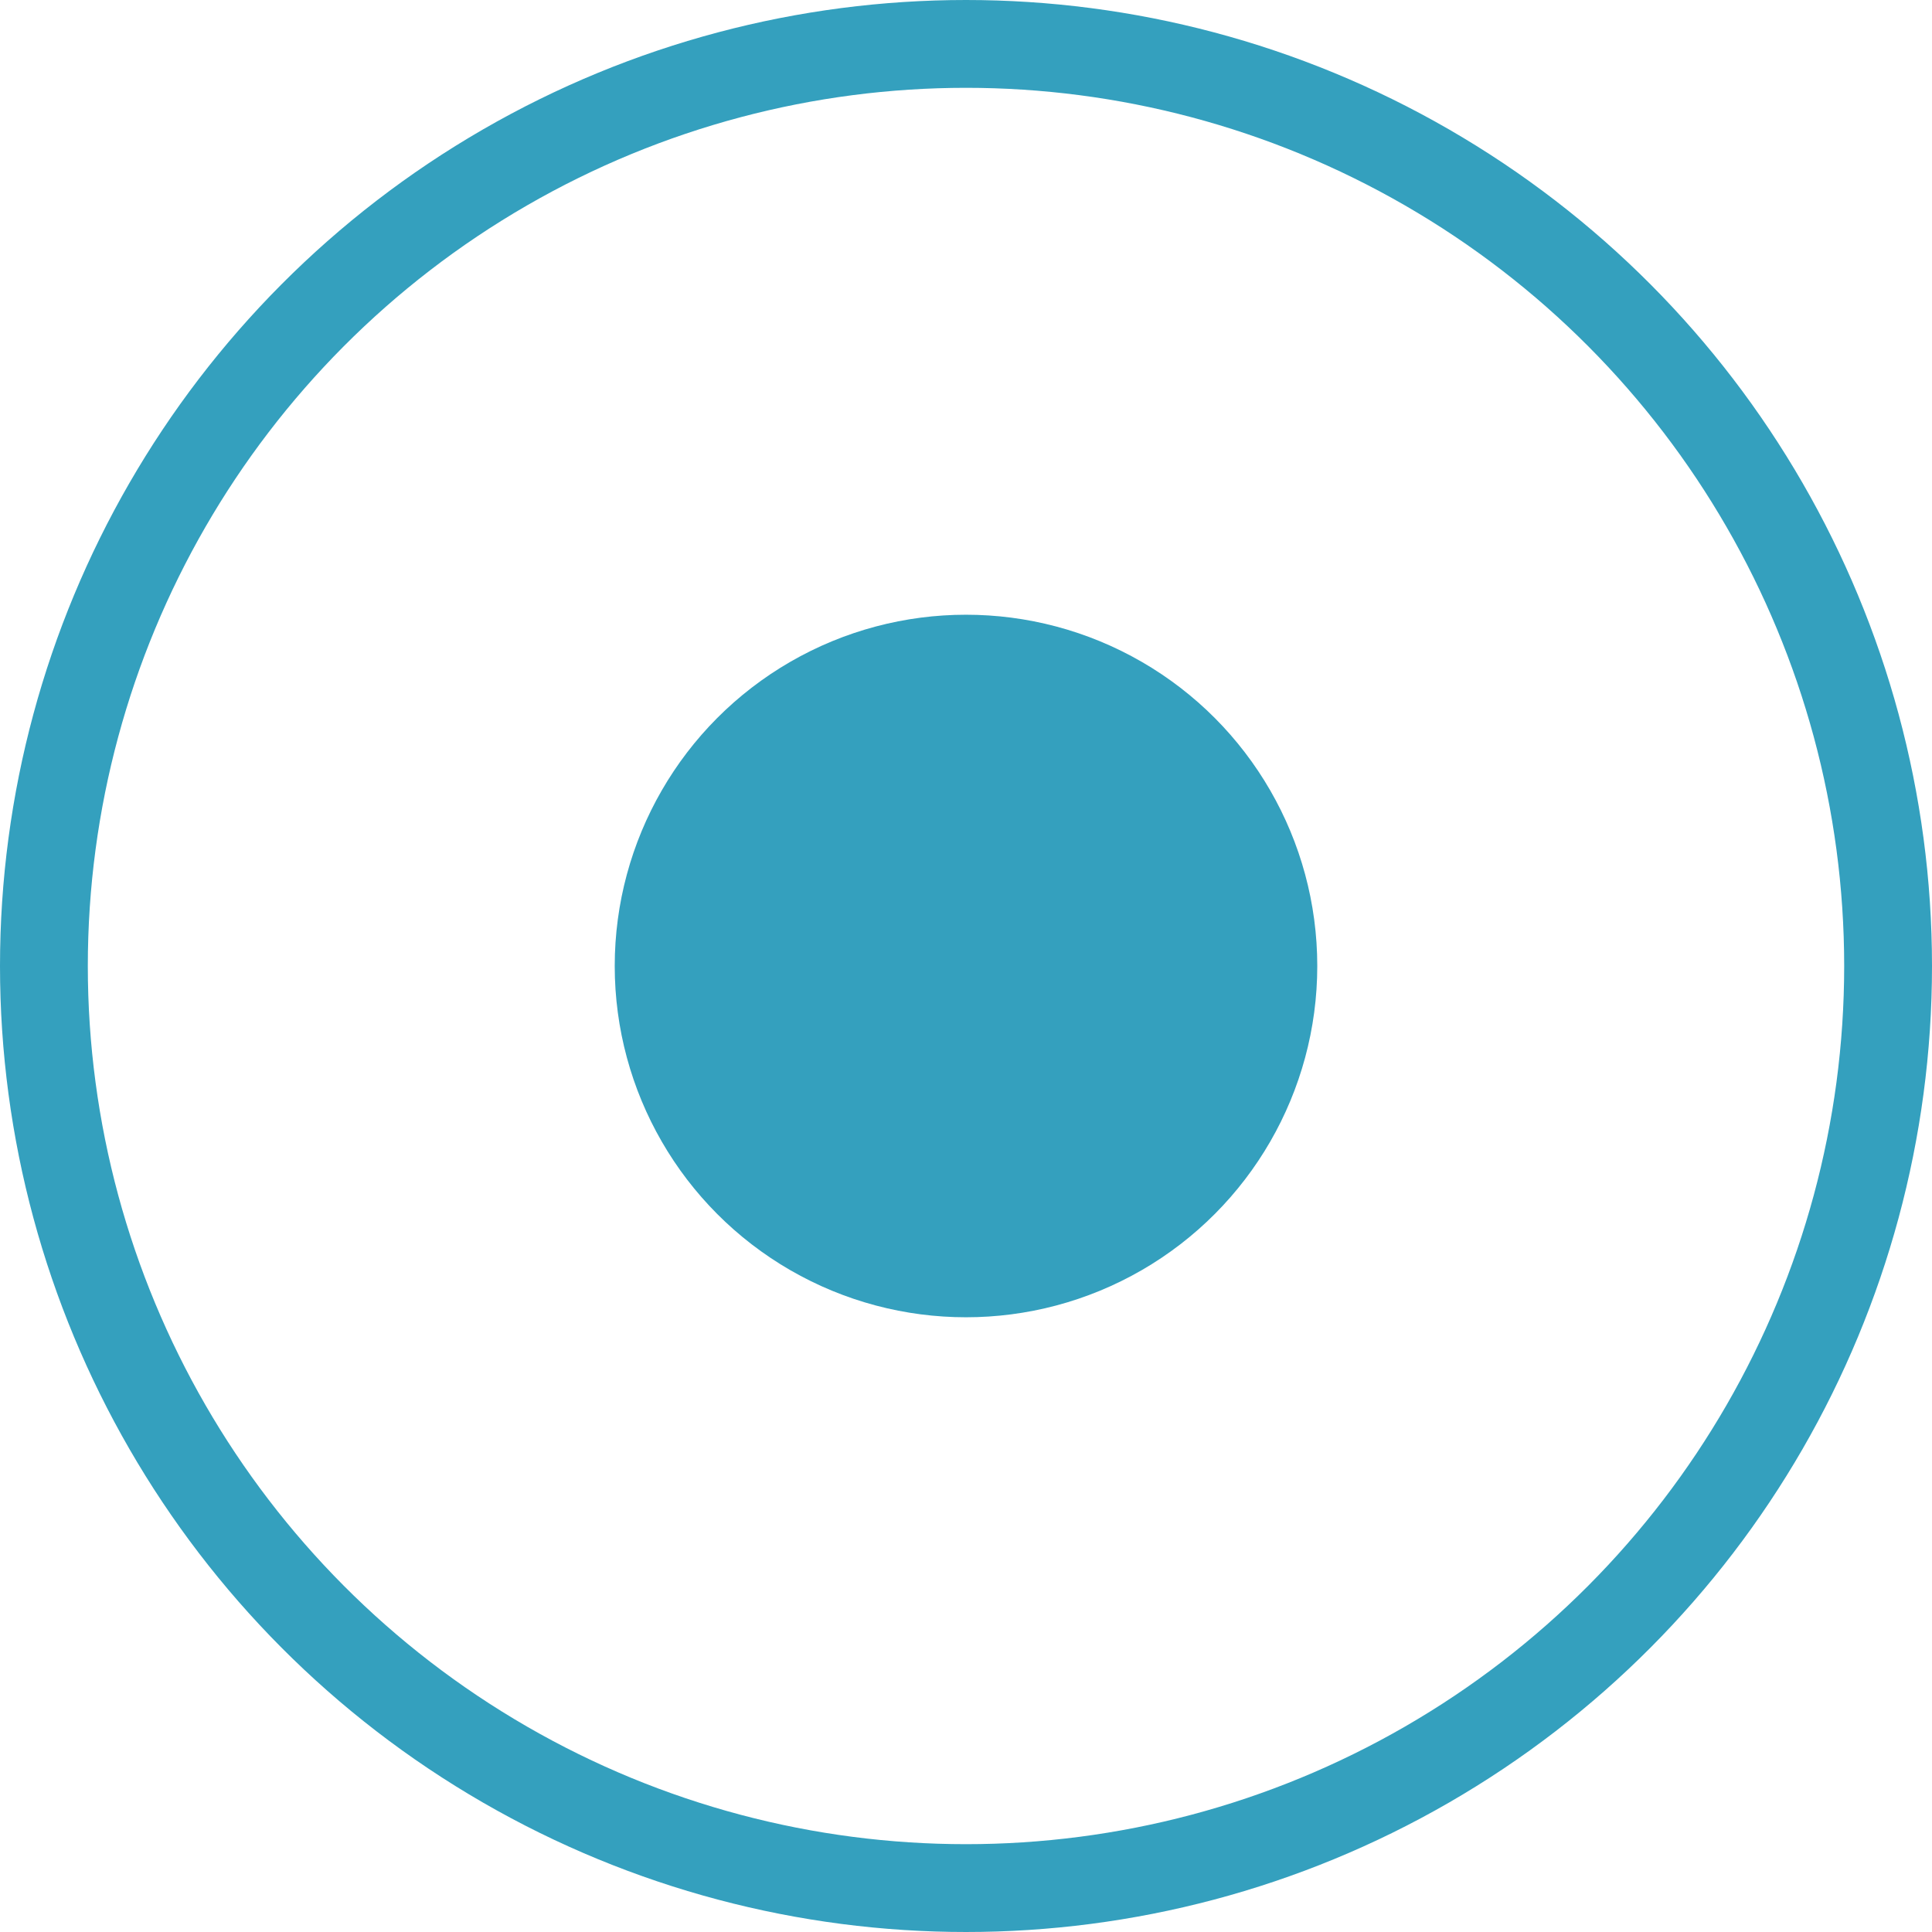
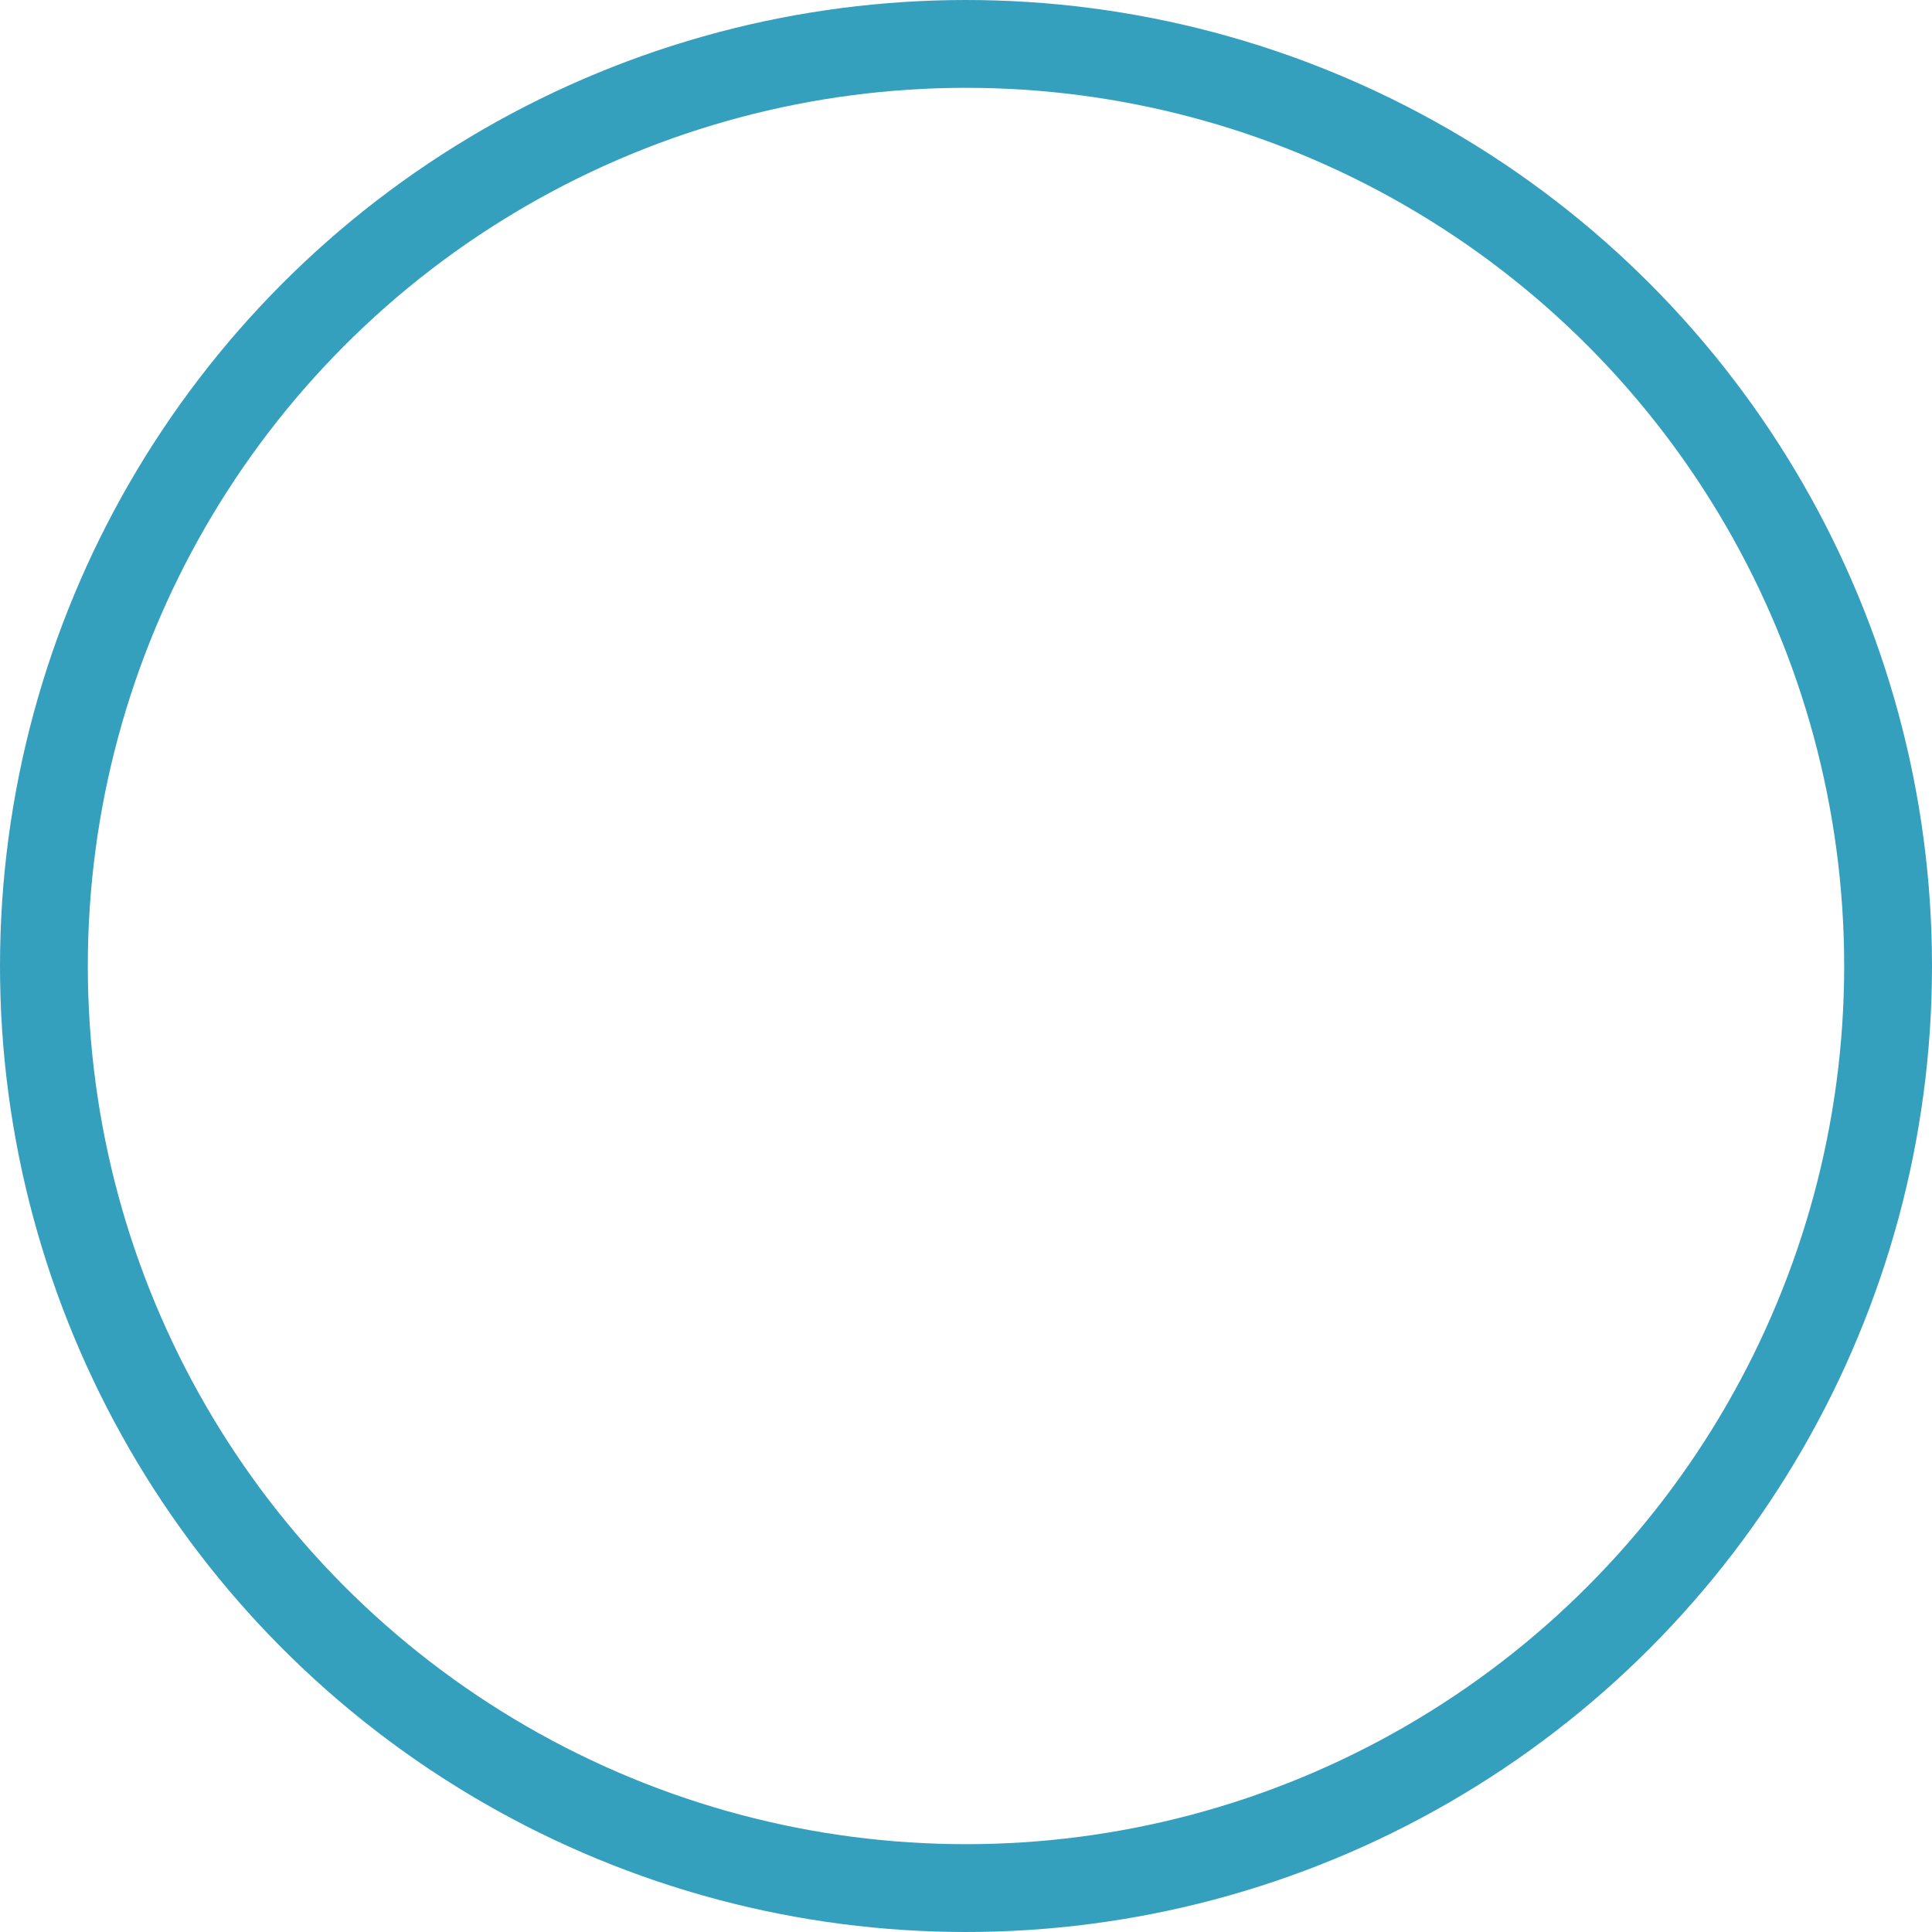
<svg xmlns="http://www.w3.org/2000/svg" width="22" height="22" viewBox="0 0 22 22" fill="none">
-   <circle cx="11" cy="11" r="4" fill="#34A0BE" />
  <circle cx="11" cy="11" r="10.5" stroke="#34A0BE" />
</svg>